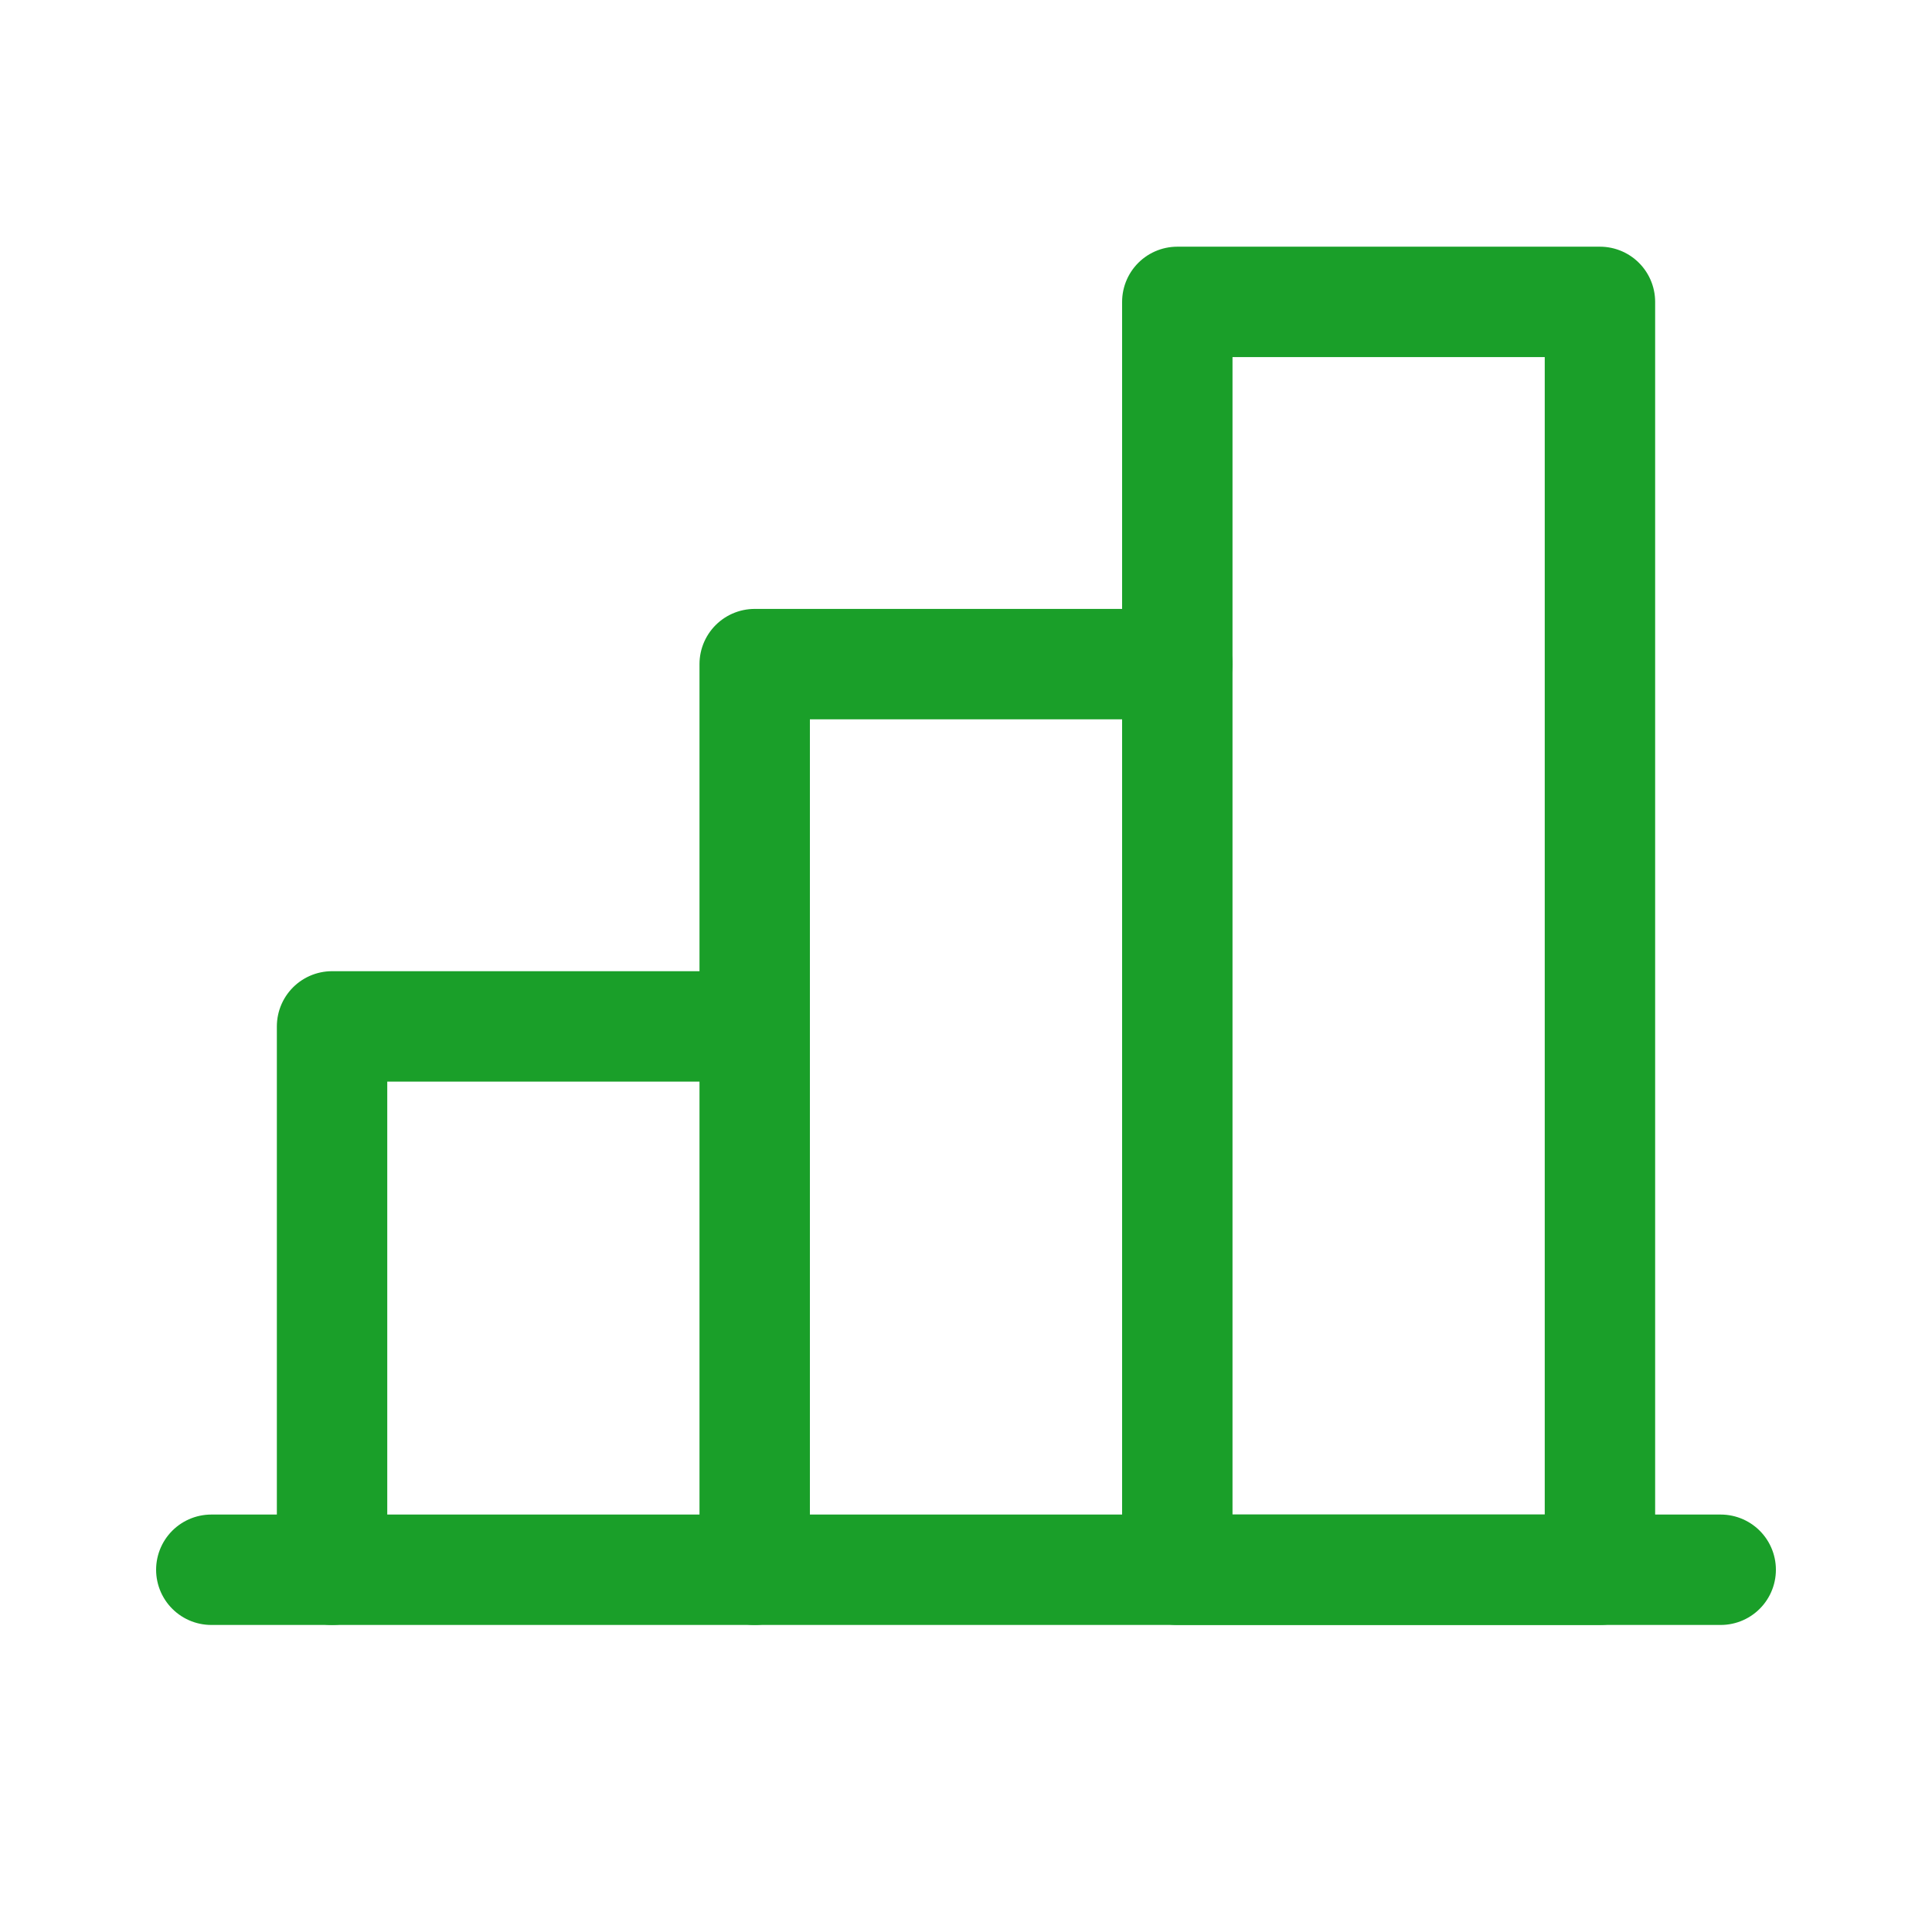
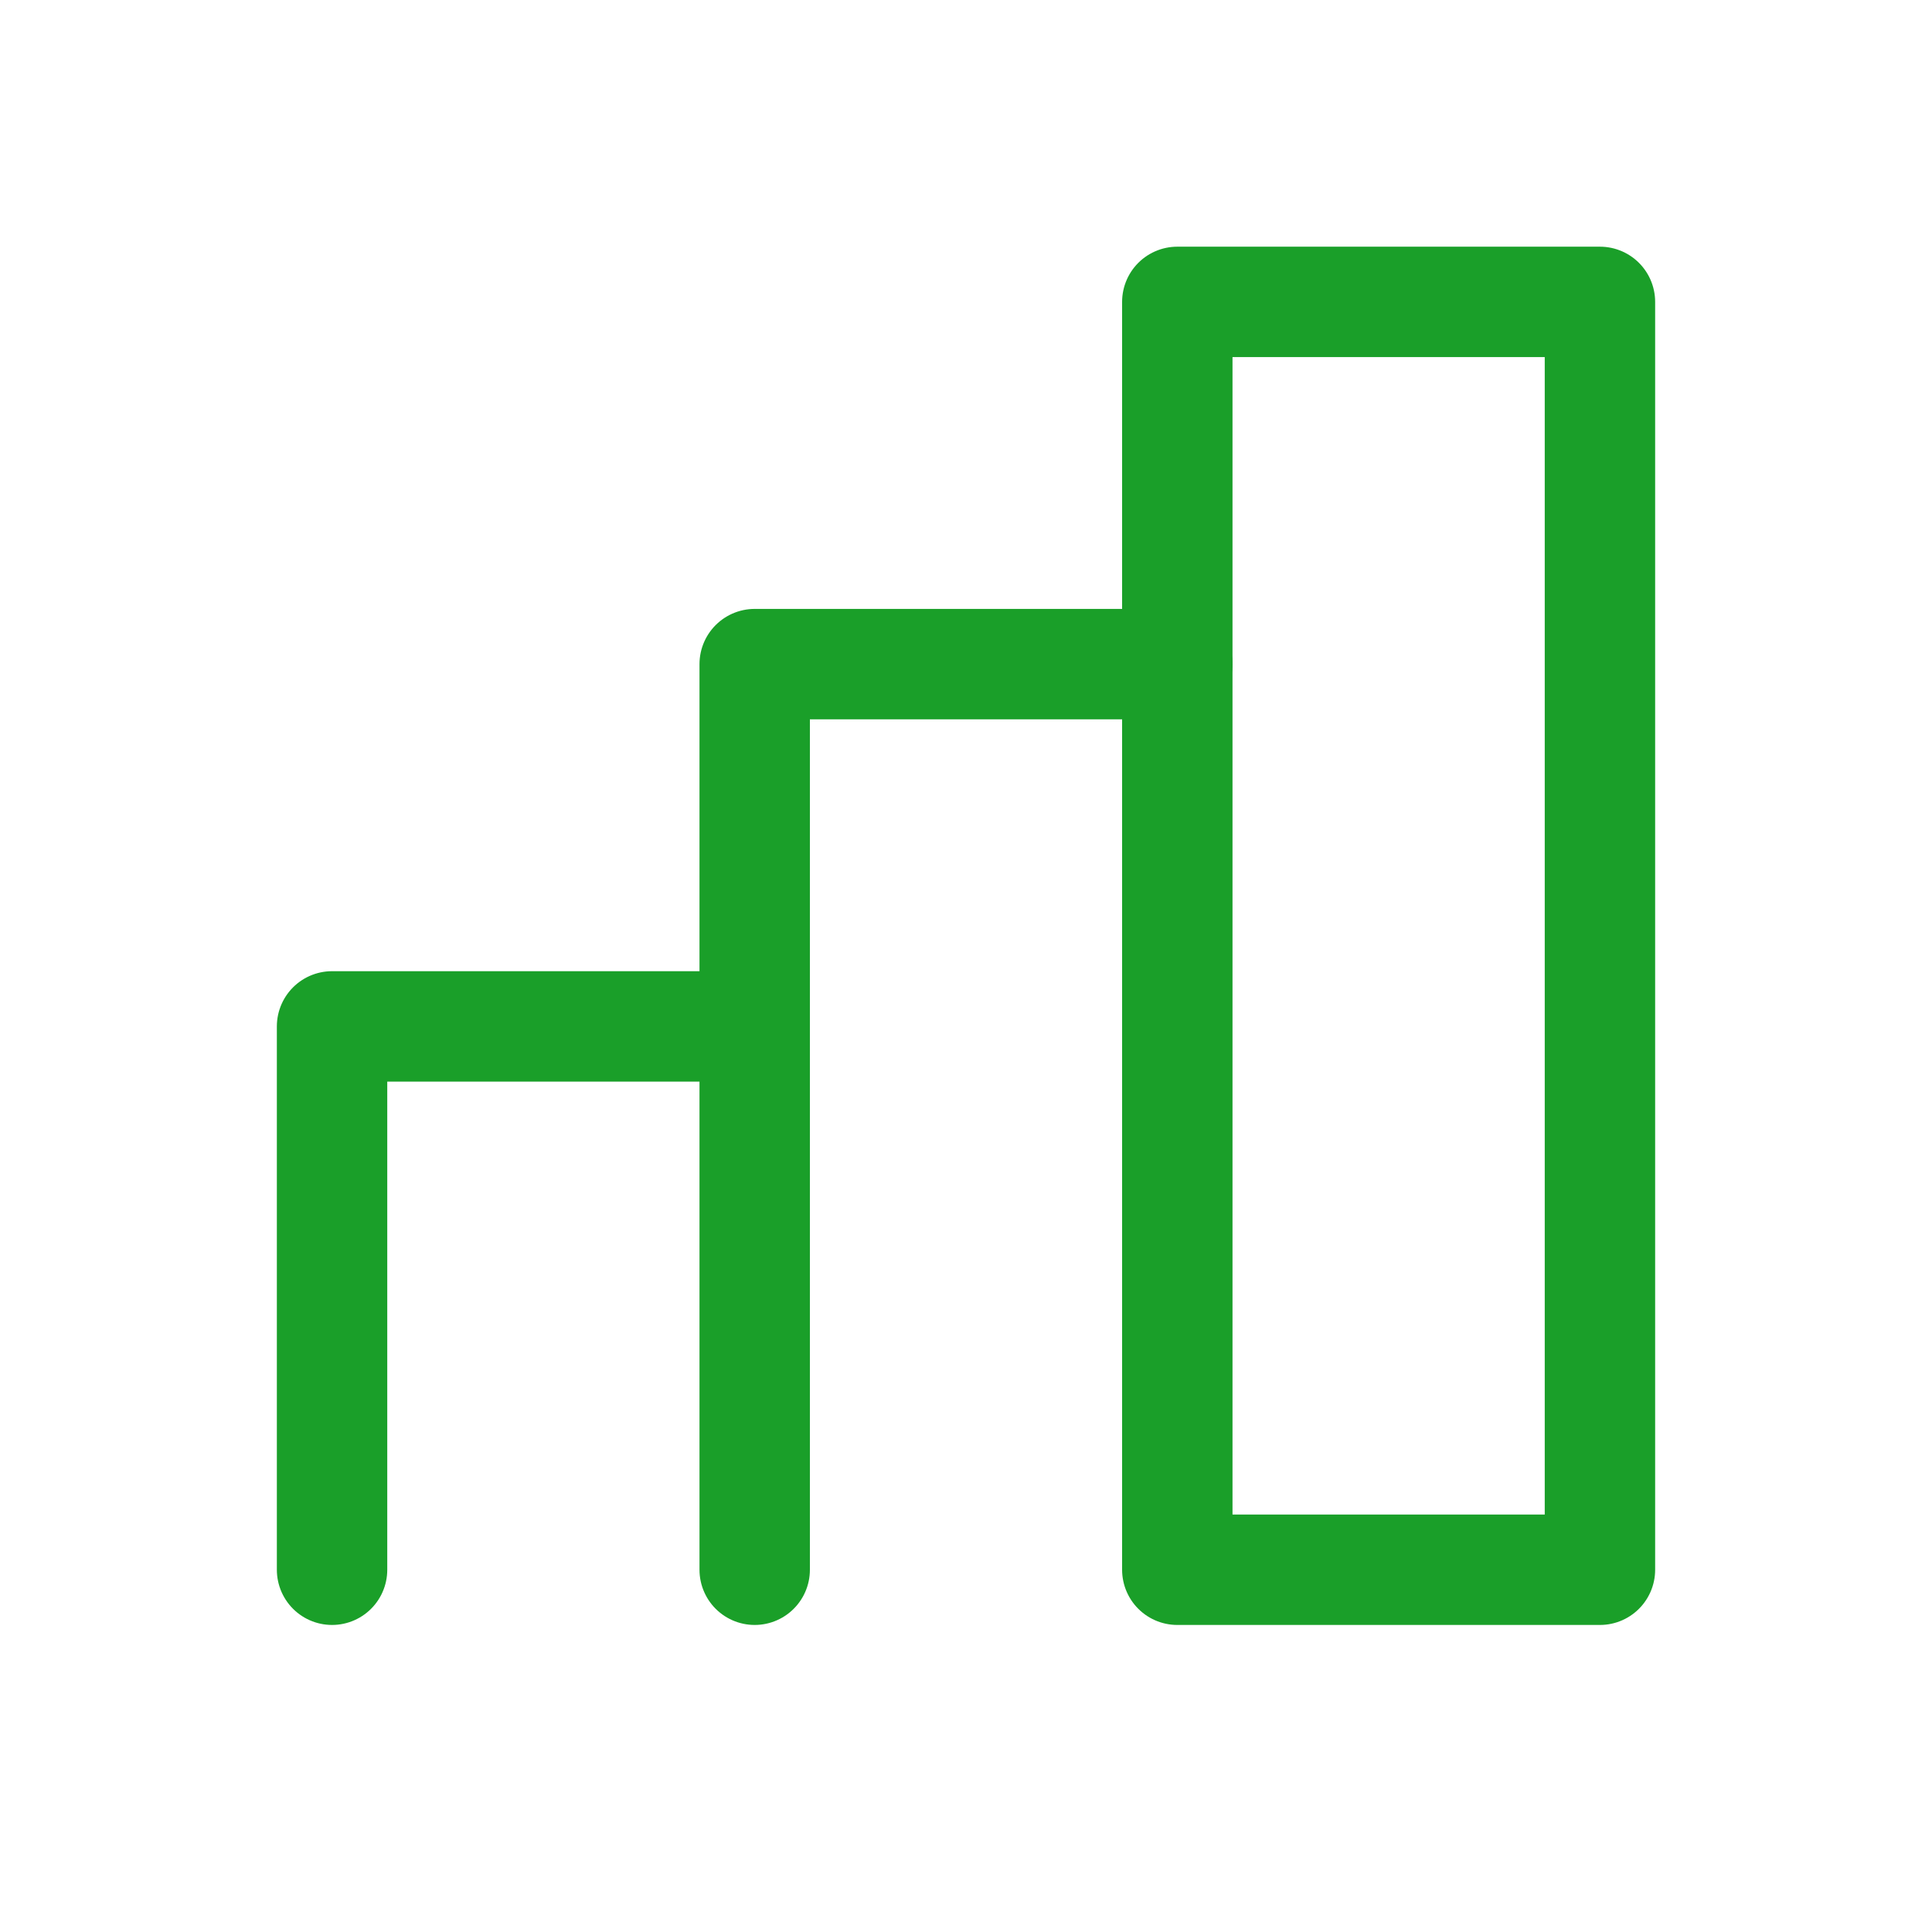
<svg xmlns="http://www.w3.org/2000/svg" width="70" height="70" viewBox="0 0 70 70" fill="none">
  <path d="M12.031 56.875V37.188H27.344" stroke="#1A9F29" stroke-width="4" stroke-linecap="round" stroke-linejoin="round" />
-   <path d="M62.344 56.875H7.656" stroke="#1A9F29" stroke-width="4" stroke-linecap="round" stroke-linejoin="round" />
  <path d="M27.344 56.875V24.062H42.656" stroke="#1A9F29" stroke-width="4" stroke-linecap="round" stroke-linejoin="round" />
  <path d="M57.969 10.938H42.656V56.875H57.969V10.938Z" stroke="#1A9F29" stroke-width="4" stroke-linecap="round" stroke-linejoin="round" />
</svg>